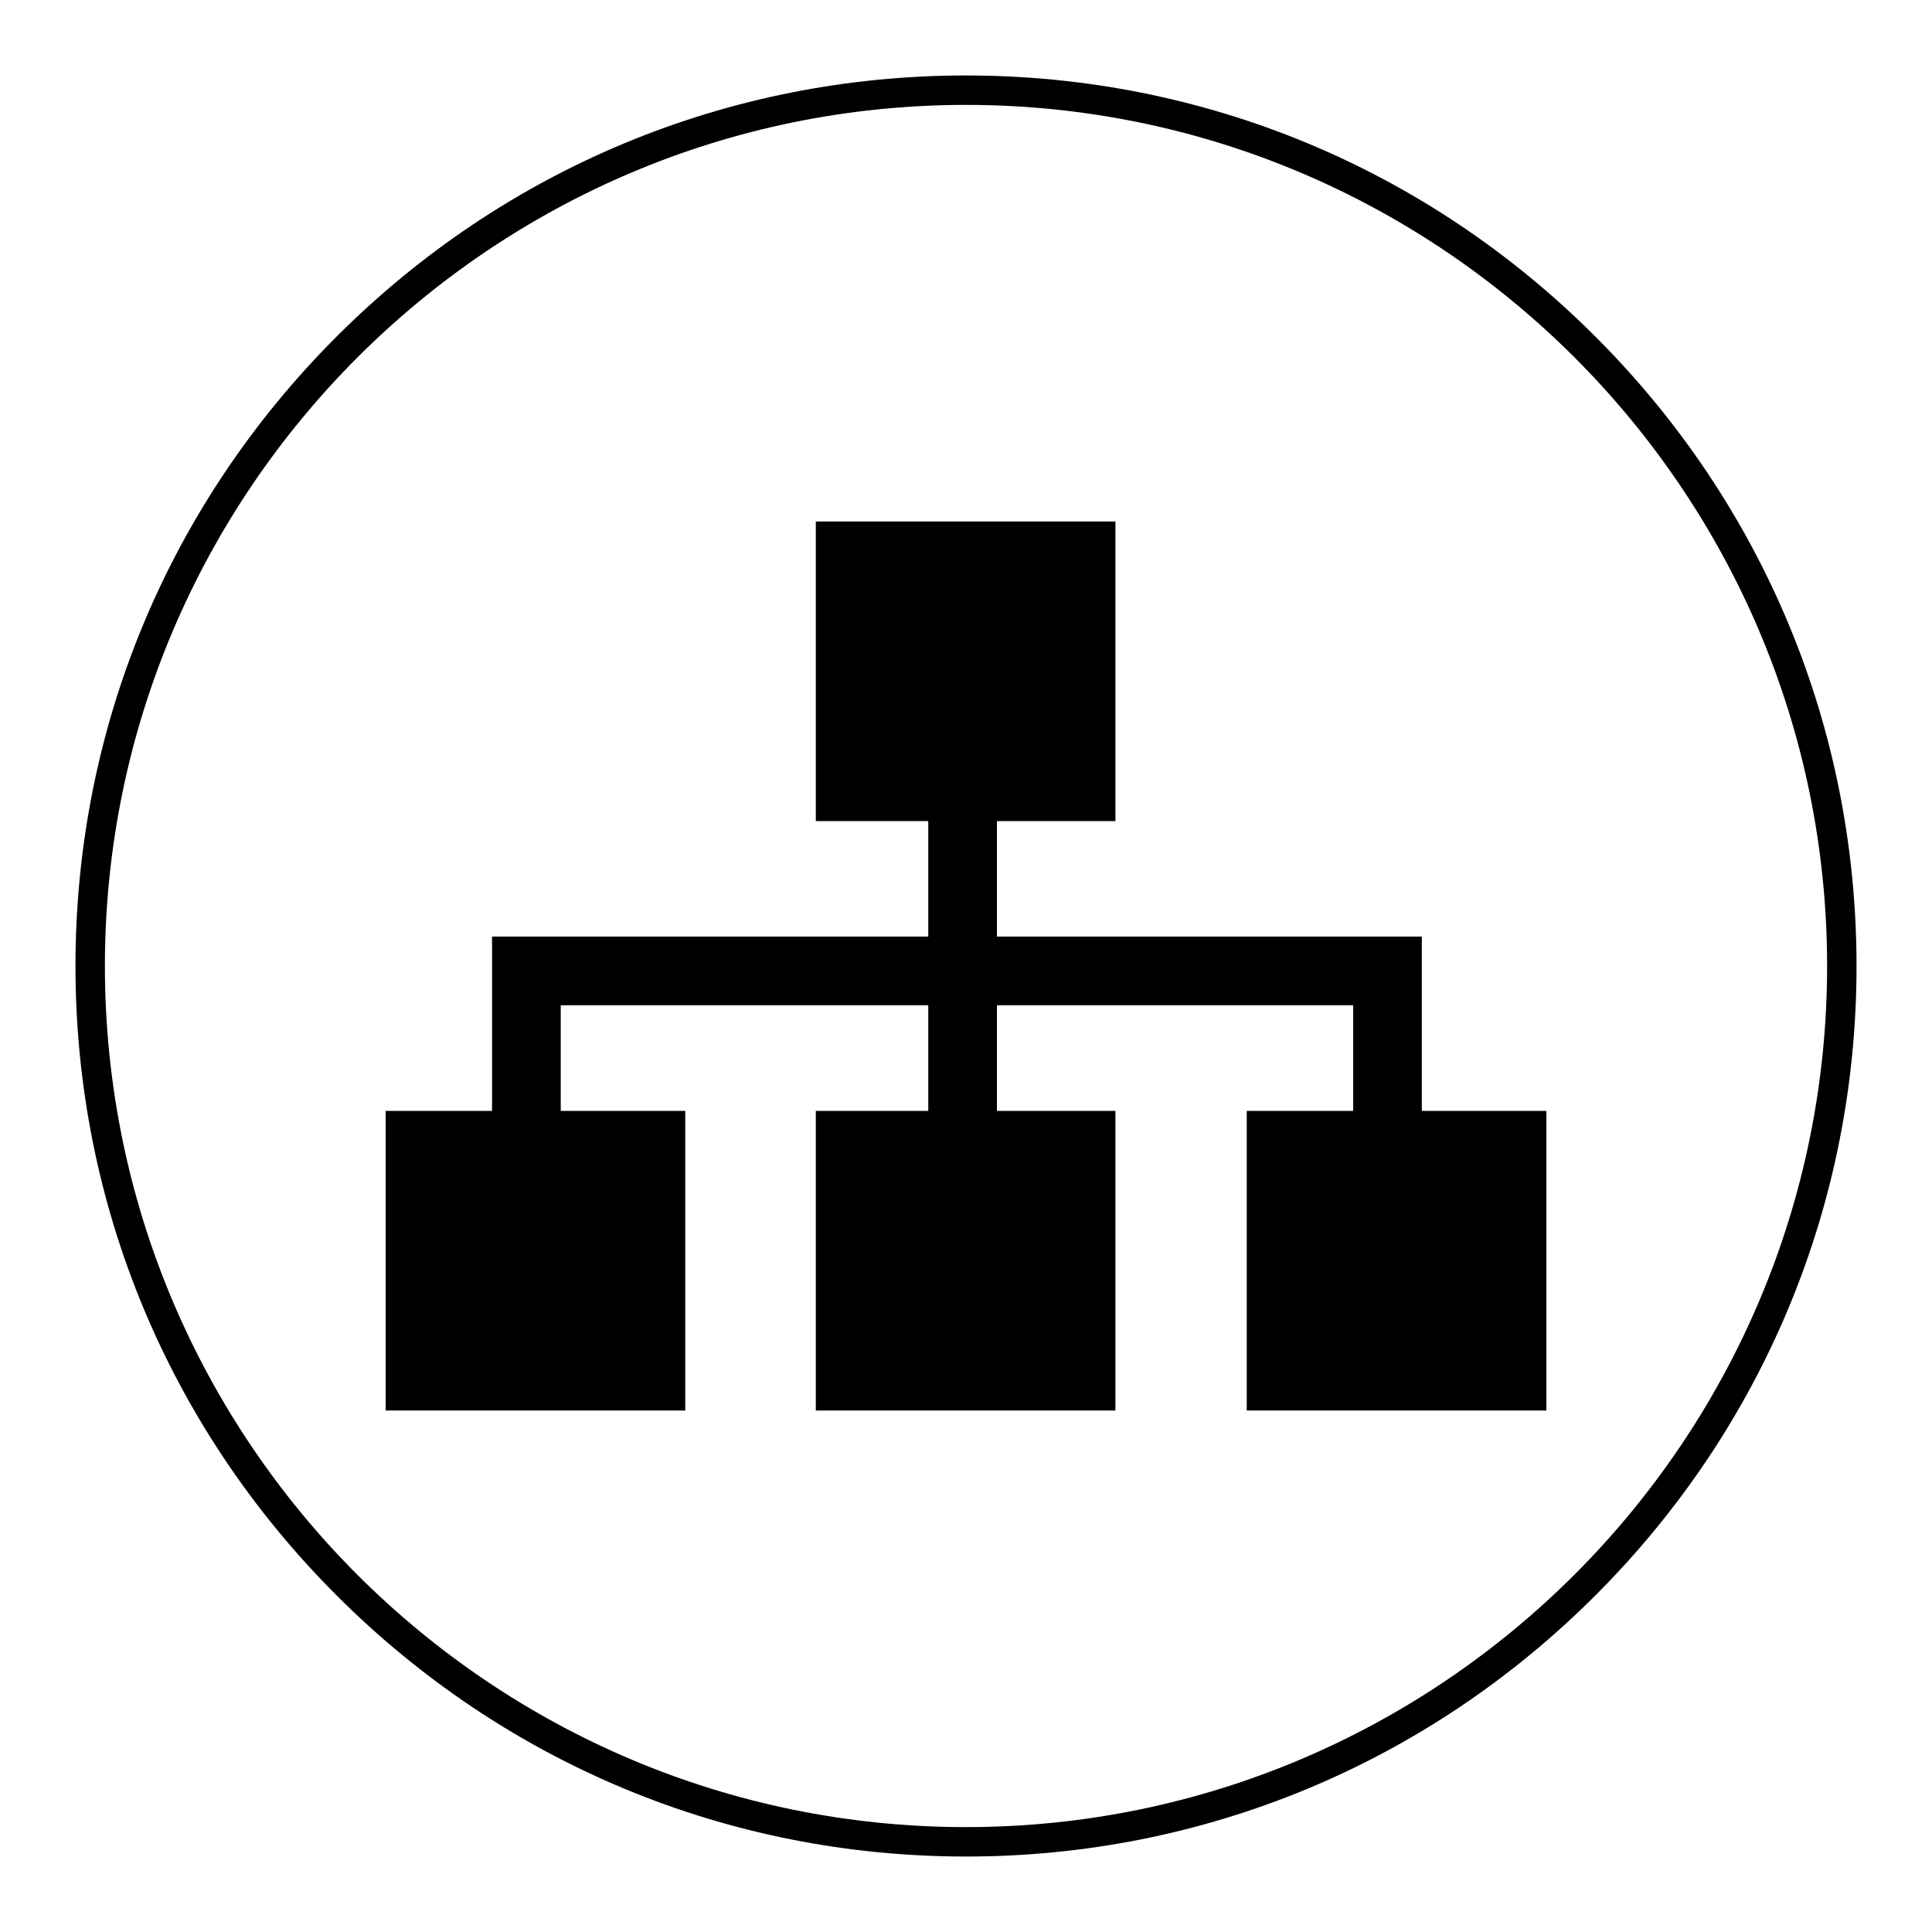
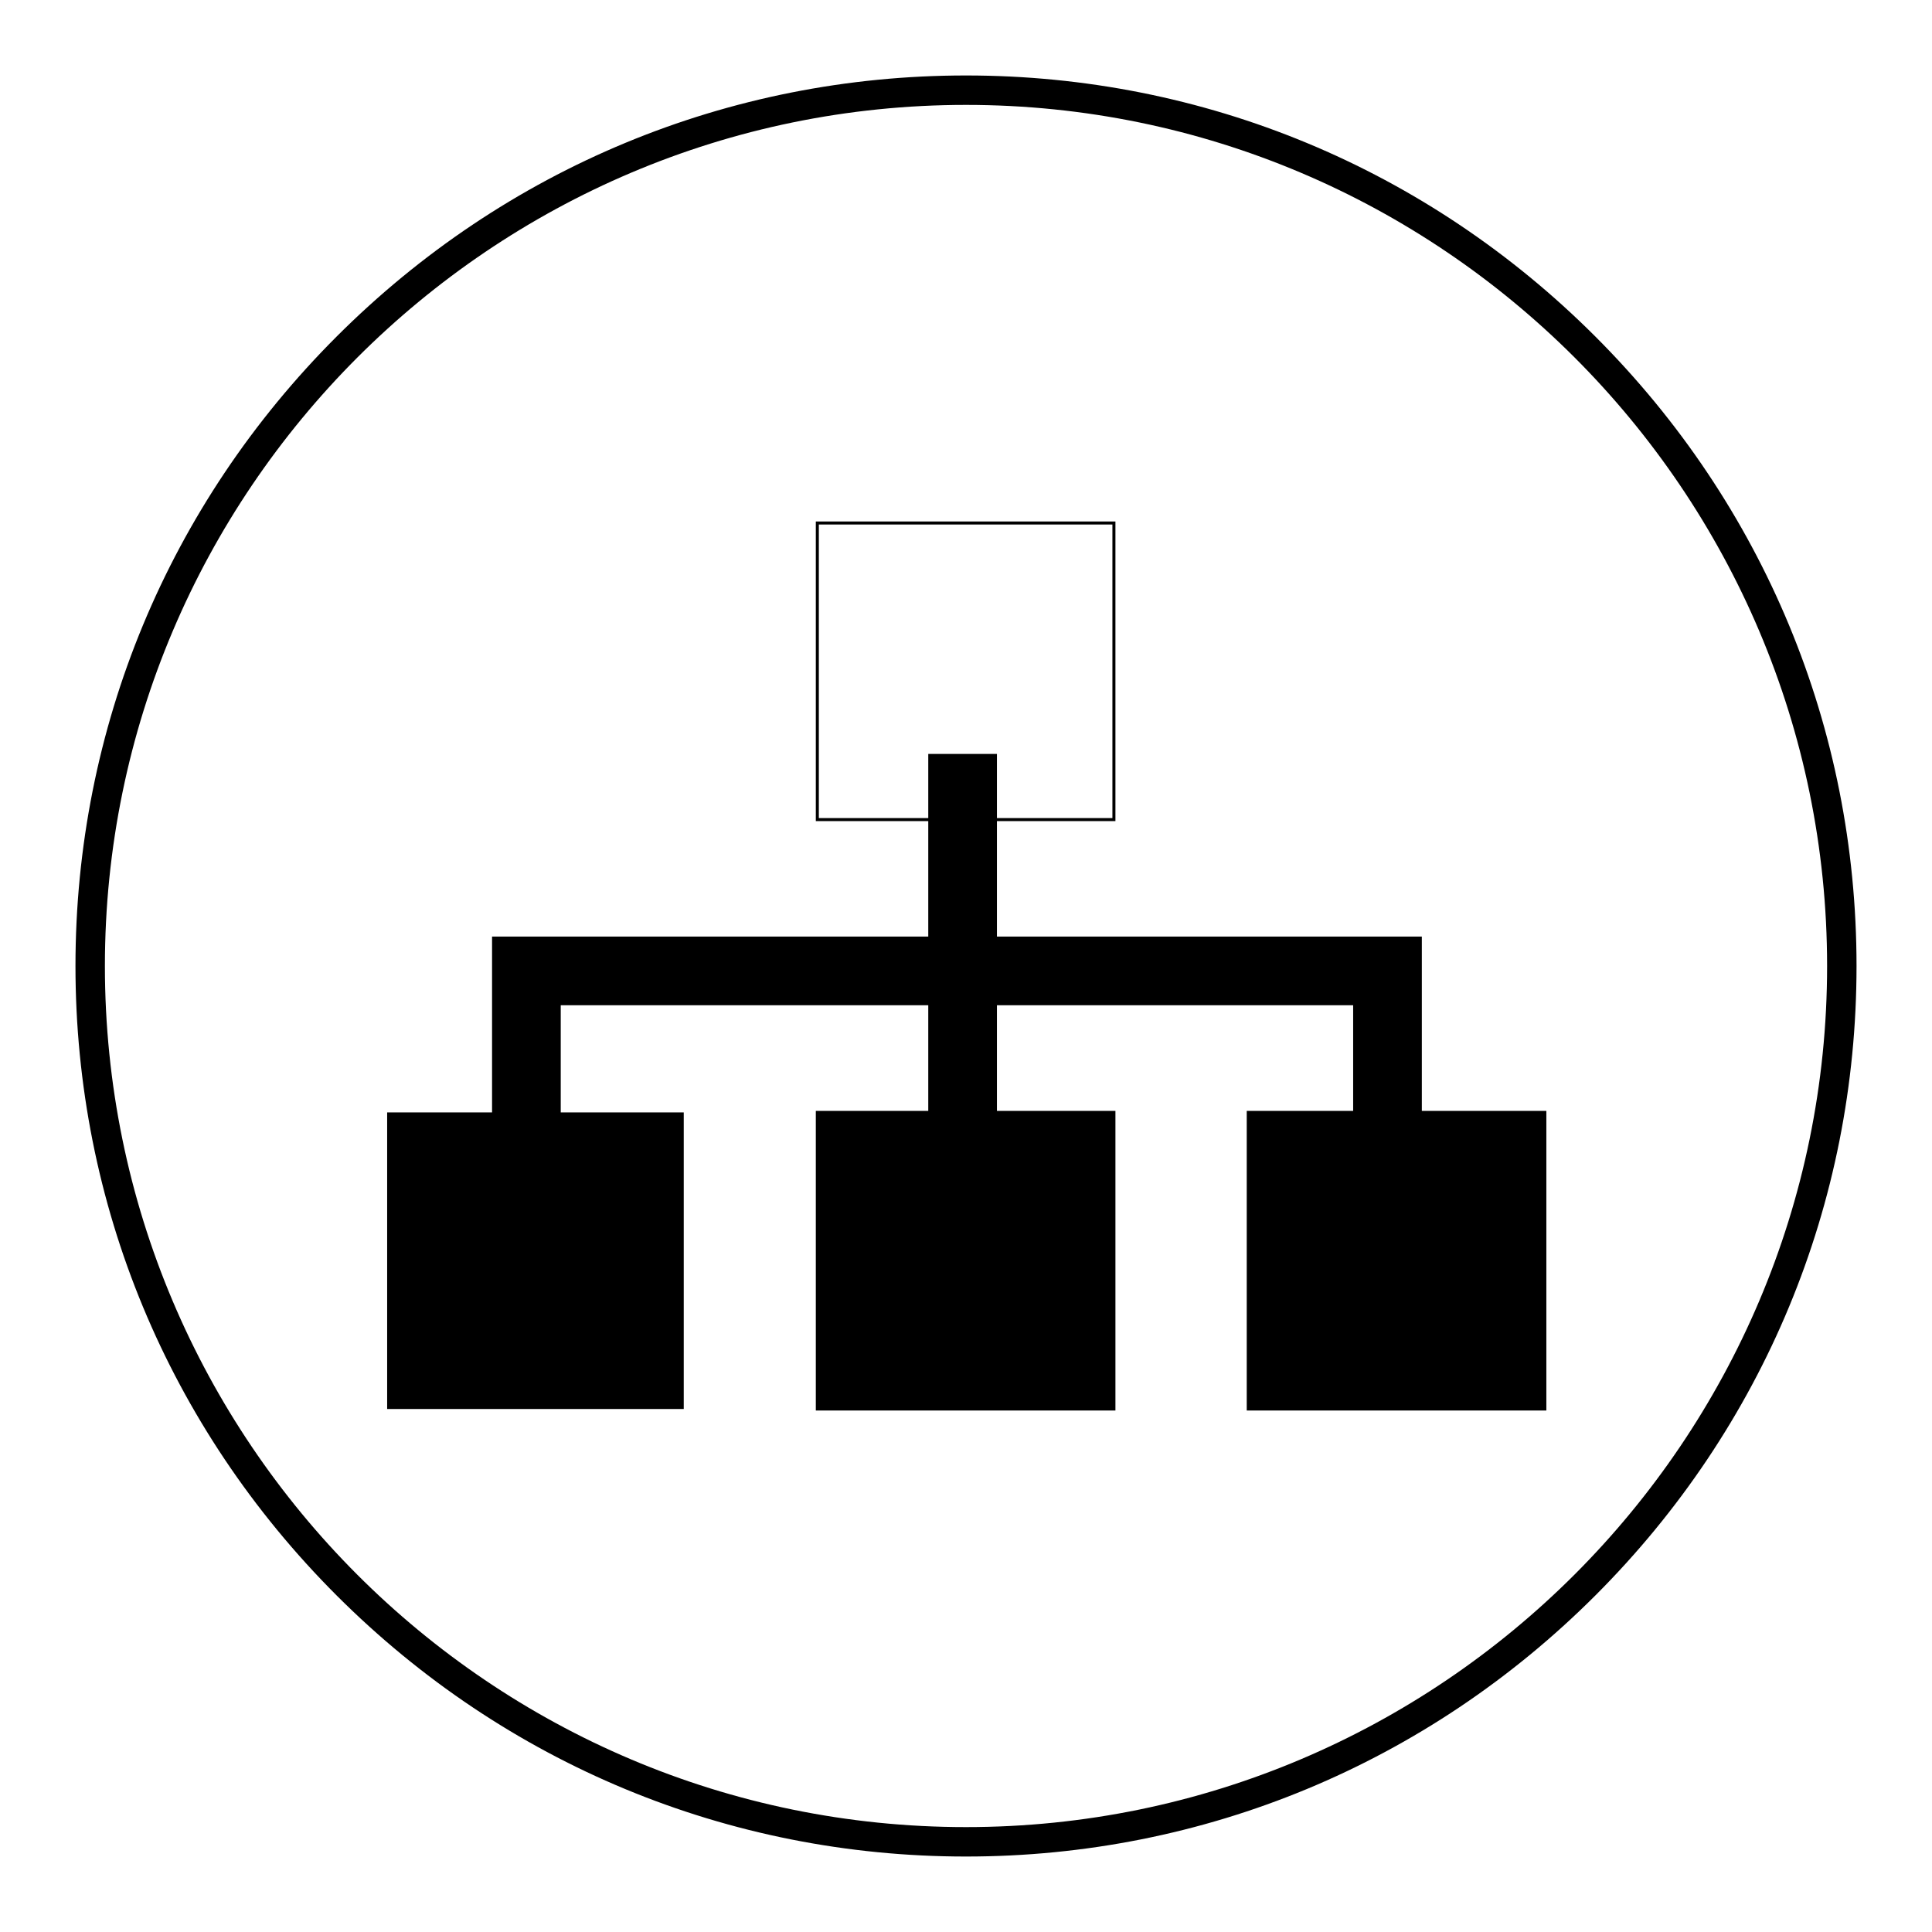
<svg xmlns="http://www.w3.org/2000/svg" version="1.1" x="0px" y="0px" viewBox="0 0 256 256" enable-background="new 0 0 256 256" xml:space="preserve">
  <g>
    <g>
-       <path fill="#000000" d="M108.3,69.3h39.3v39.3h-39.3V69.3L108.3,69.3z" />
      <path fill="#000000" d="M147.8,108.8h-39.7V69.1h39.7V108.8z M108.5,108.4h38.9V69.5h-38.9V108.4z" />
      <path fill="#000000" d="M51.3,147.4h39.3v39.3H51.3V147.4L51.3,147.4z" />
-       <path fill="#000000" d="M90.8,186.9H51.1v-39.7h39.7V186.9z M51.5,186.5h38.9v-38.9H51.5V186.5z" />
      <path fill="#000000" d="M108.3,147.4h39.3v39.3h-39.3V147.4L108.3,147.4z" />
-       <path fill="#000000" d="M147.8,186.9h-39.7v-39.7h39.7V186.9z M108.5,186.5h38.9v-38.9h-38.9V186.5z" />
+       <path fill="#000000" d="M147.8,186.9h-39.7v-39.7h39.7V186.9z M108.5,186.5h38.9h-38.9V186.5z" />
      <path fill="#000000" d="M165.4,147.4h39.3v39.3h-39.3V147.4L165.4,147.4z" />
      <path fill="#000000" d="M204.9,186.9h-39.7v-39.7h39.7L204.9,186.9L204.9,186.9z M165.6,186.5h38.9v-38.9h-38.9V186.5z" />
      <path fill="#000000" d="M127.6,99.9v62.4V99.9z" />
      <path fill="#000000" d="M123,99.9h9.1v62.4H123V99.9L123,99.9z" />
      <path fill="#000000" d="M188.4,157.2h-9.1v-24h-105v20.9h-9.1v-30h123.2L188.4,157.2L188.4,157.2z" />
      <path fill="#000000" d="M128,246c-31.5,0-61.1-12.3-83.4-34.6C22.3,189.1,10,159.5,10,128c0-31.5,12.3-61.1,34.6-83.4C66.9,22.3,96.5,10,128,10c31.5,0,61.1,12.3,83.4,34.6C233.7,66.9,246,96.5,246,128c0,31.5-12.3,61.1-34.6,83.4C189.1,233.7,159.5,246,128,246z M128,13.9C65.1,13.9,13.9,65.1,13.9,128c0,62.9,51.1,114.1,114.1,114.1c62.9,0,114.1-51.2,114.1-114.1C242.1,65.1,190.9,13.9,128,13.9z" />
    </g>
  </g>
</svg>